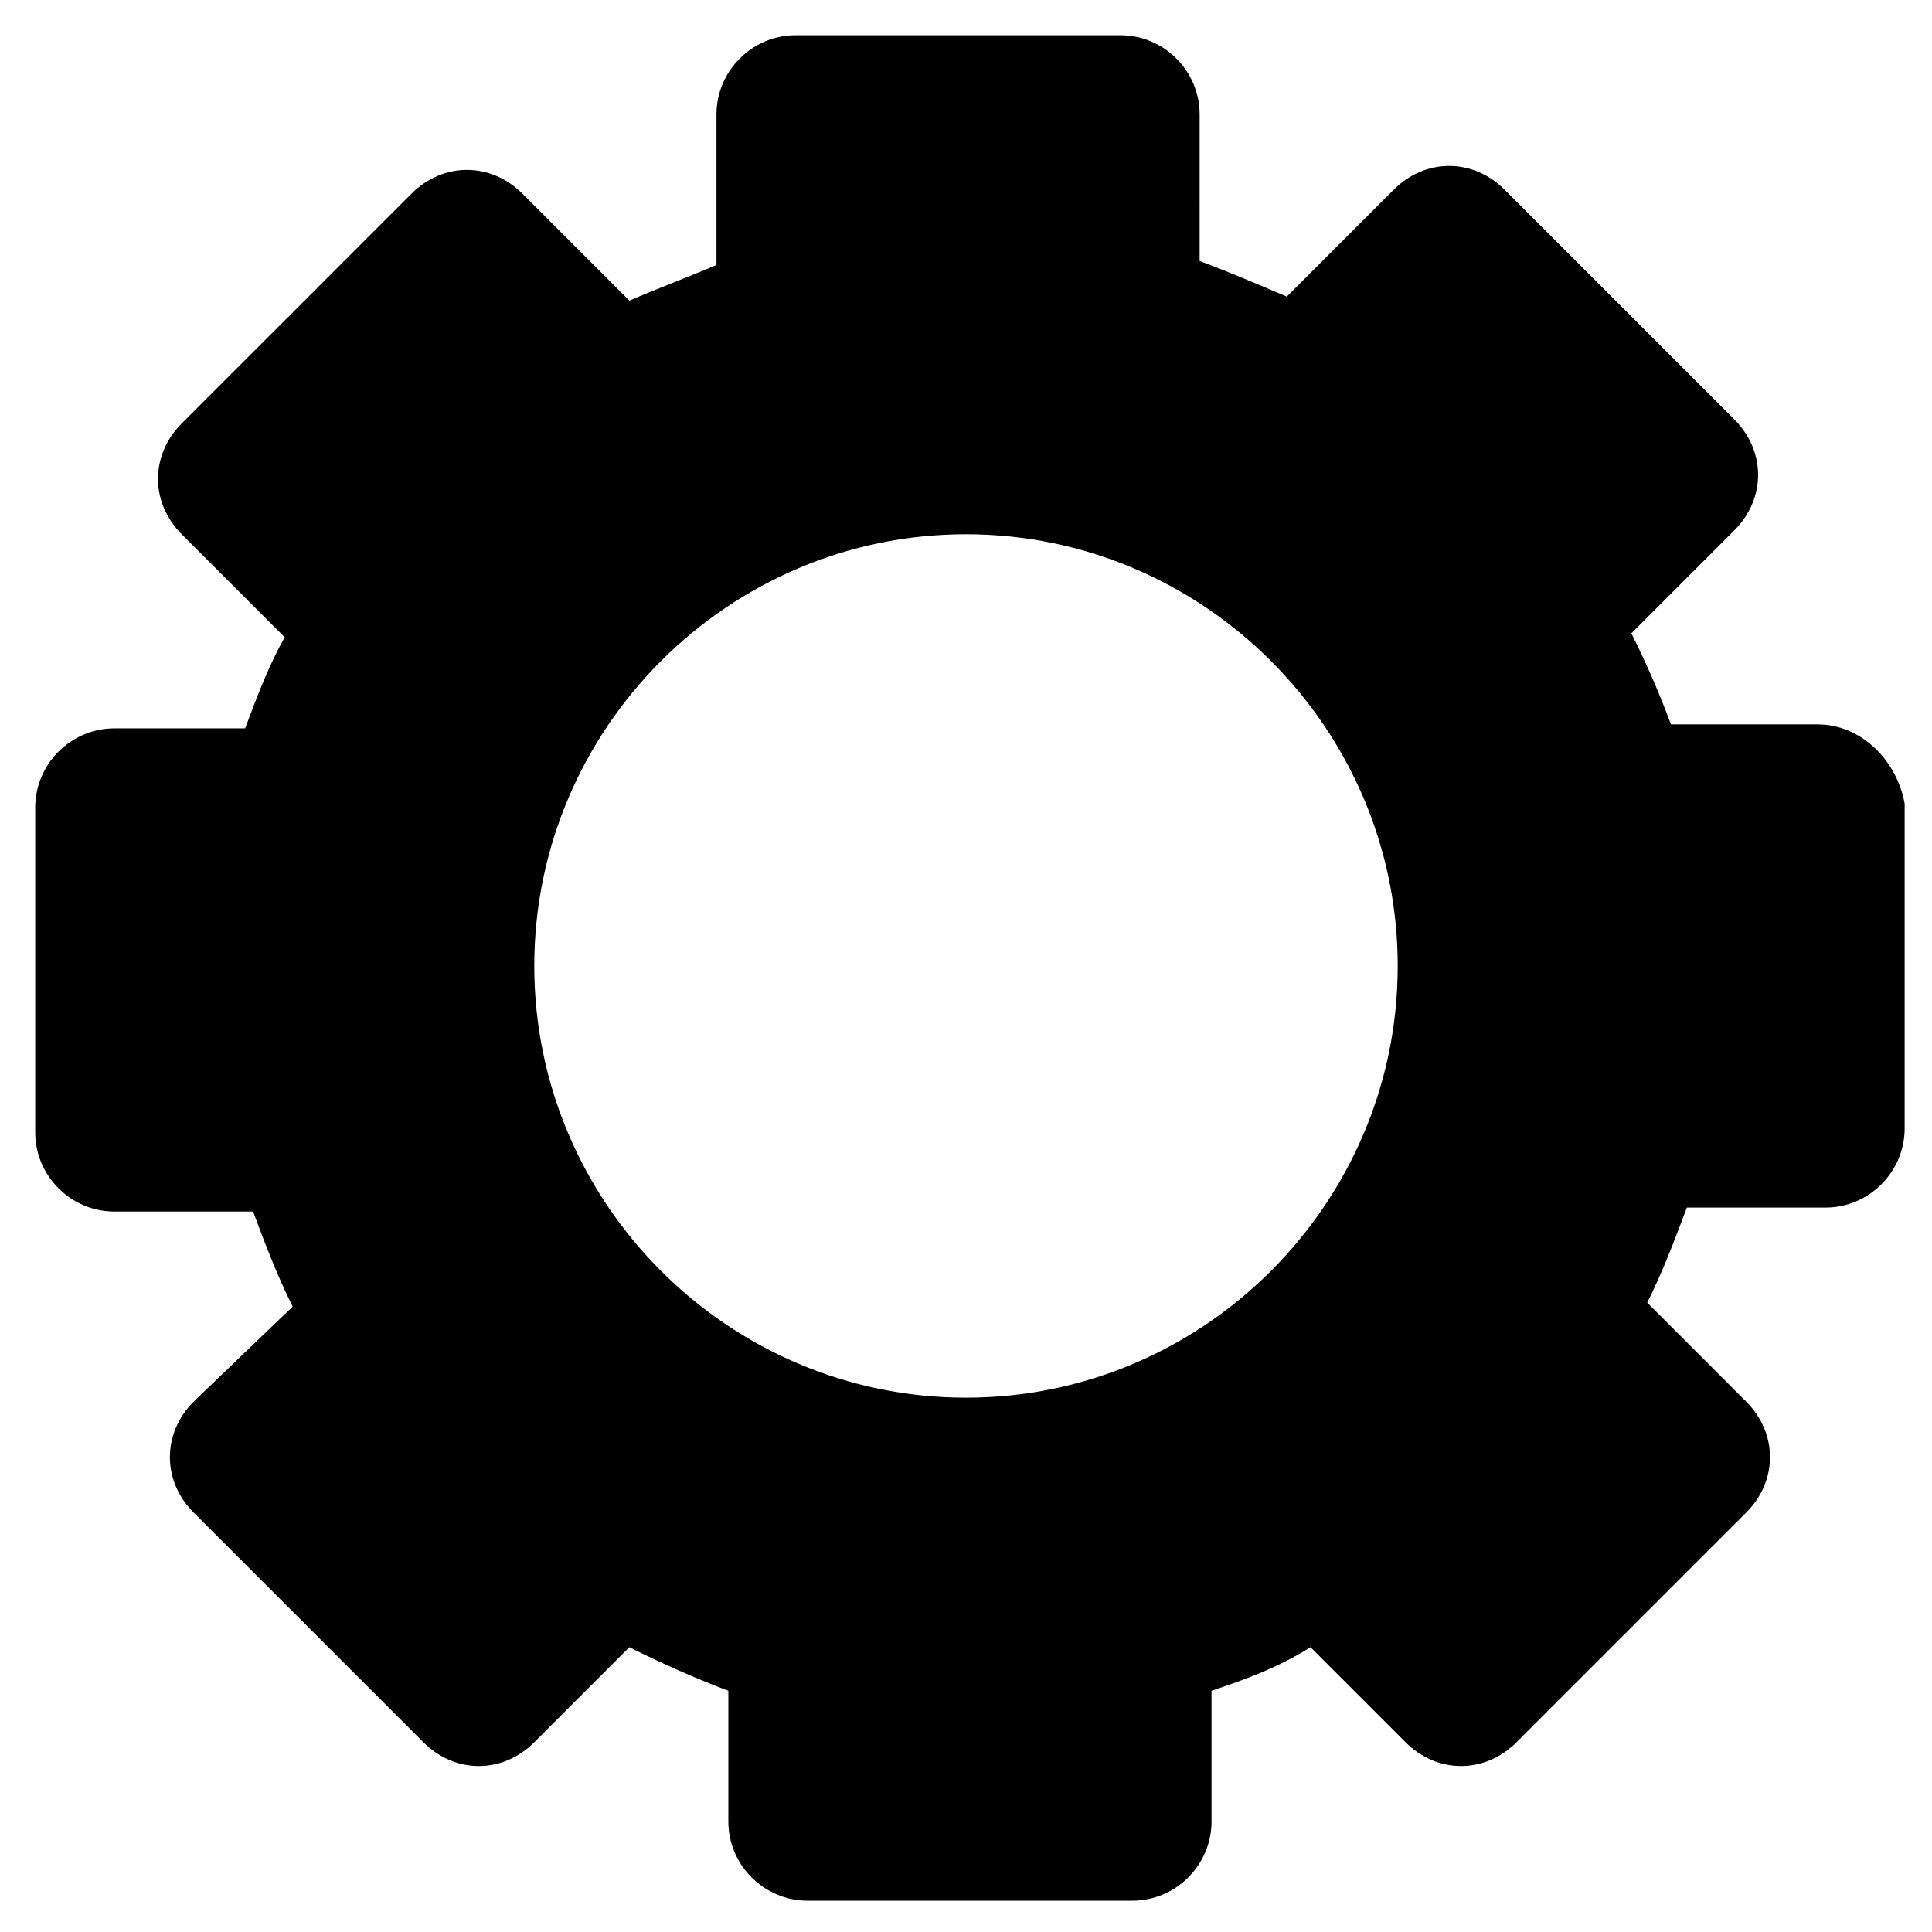
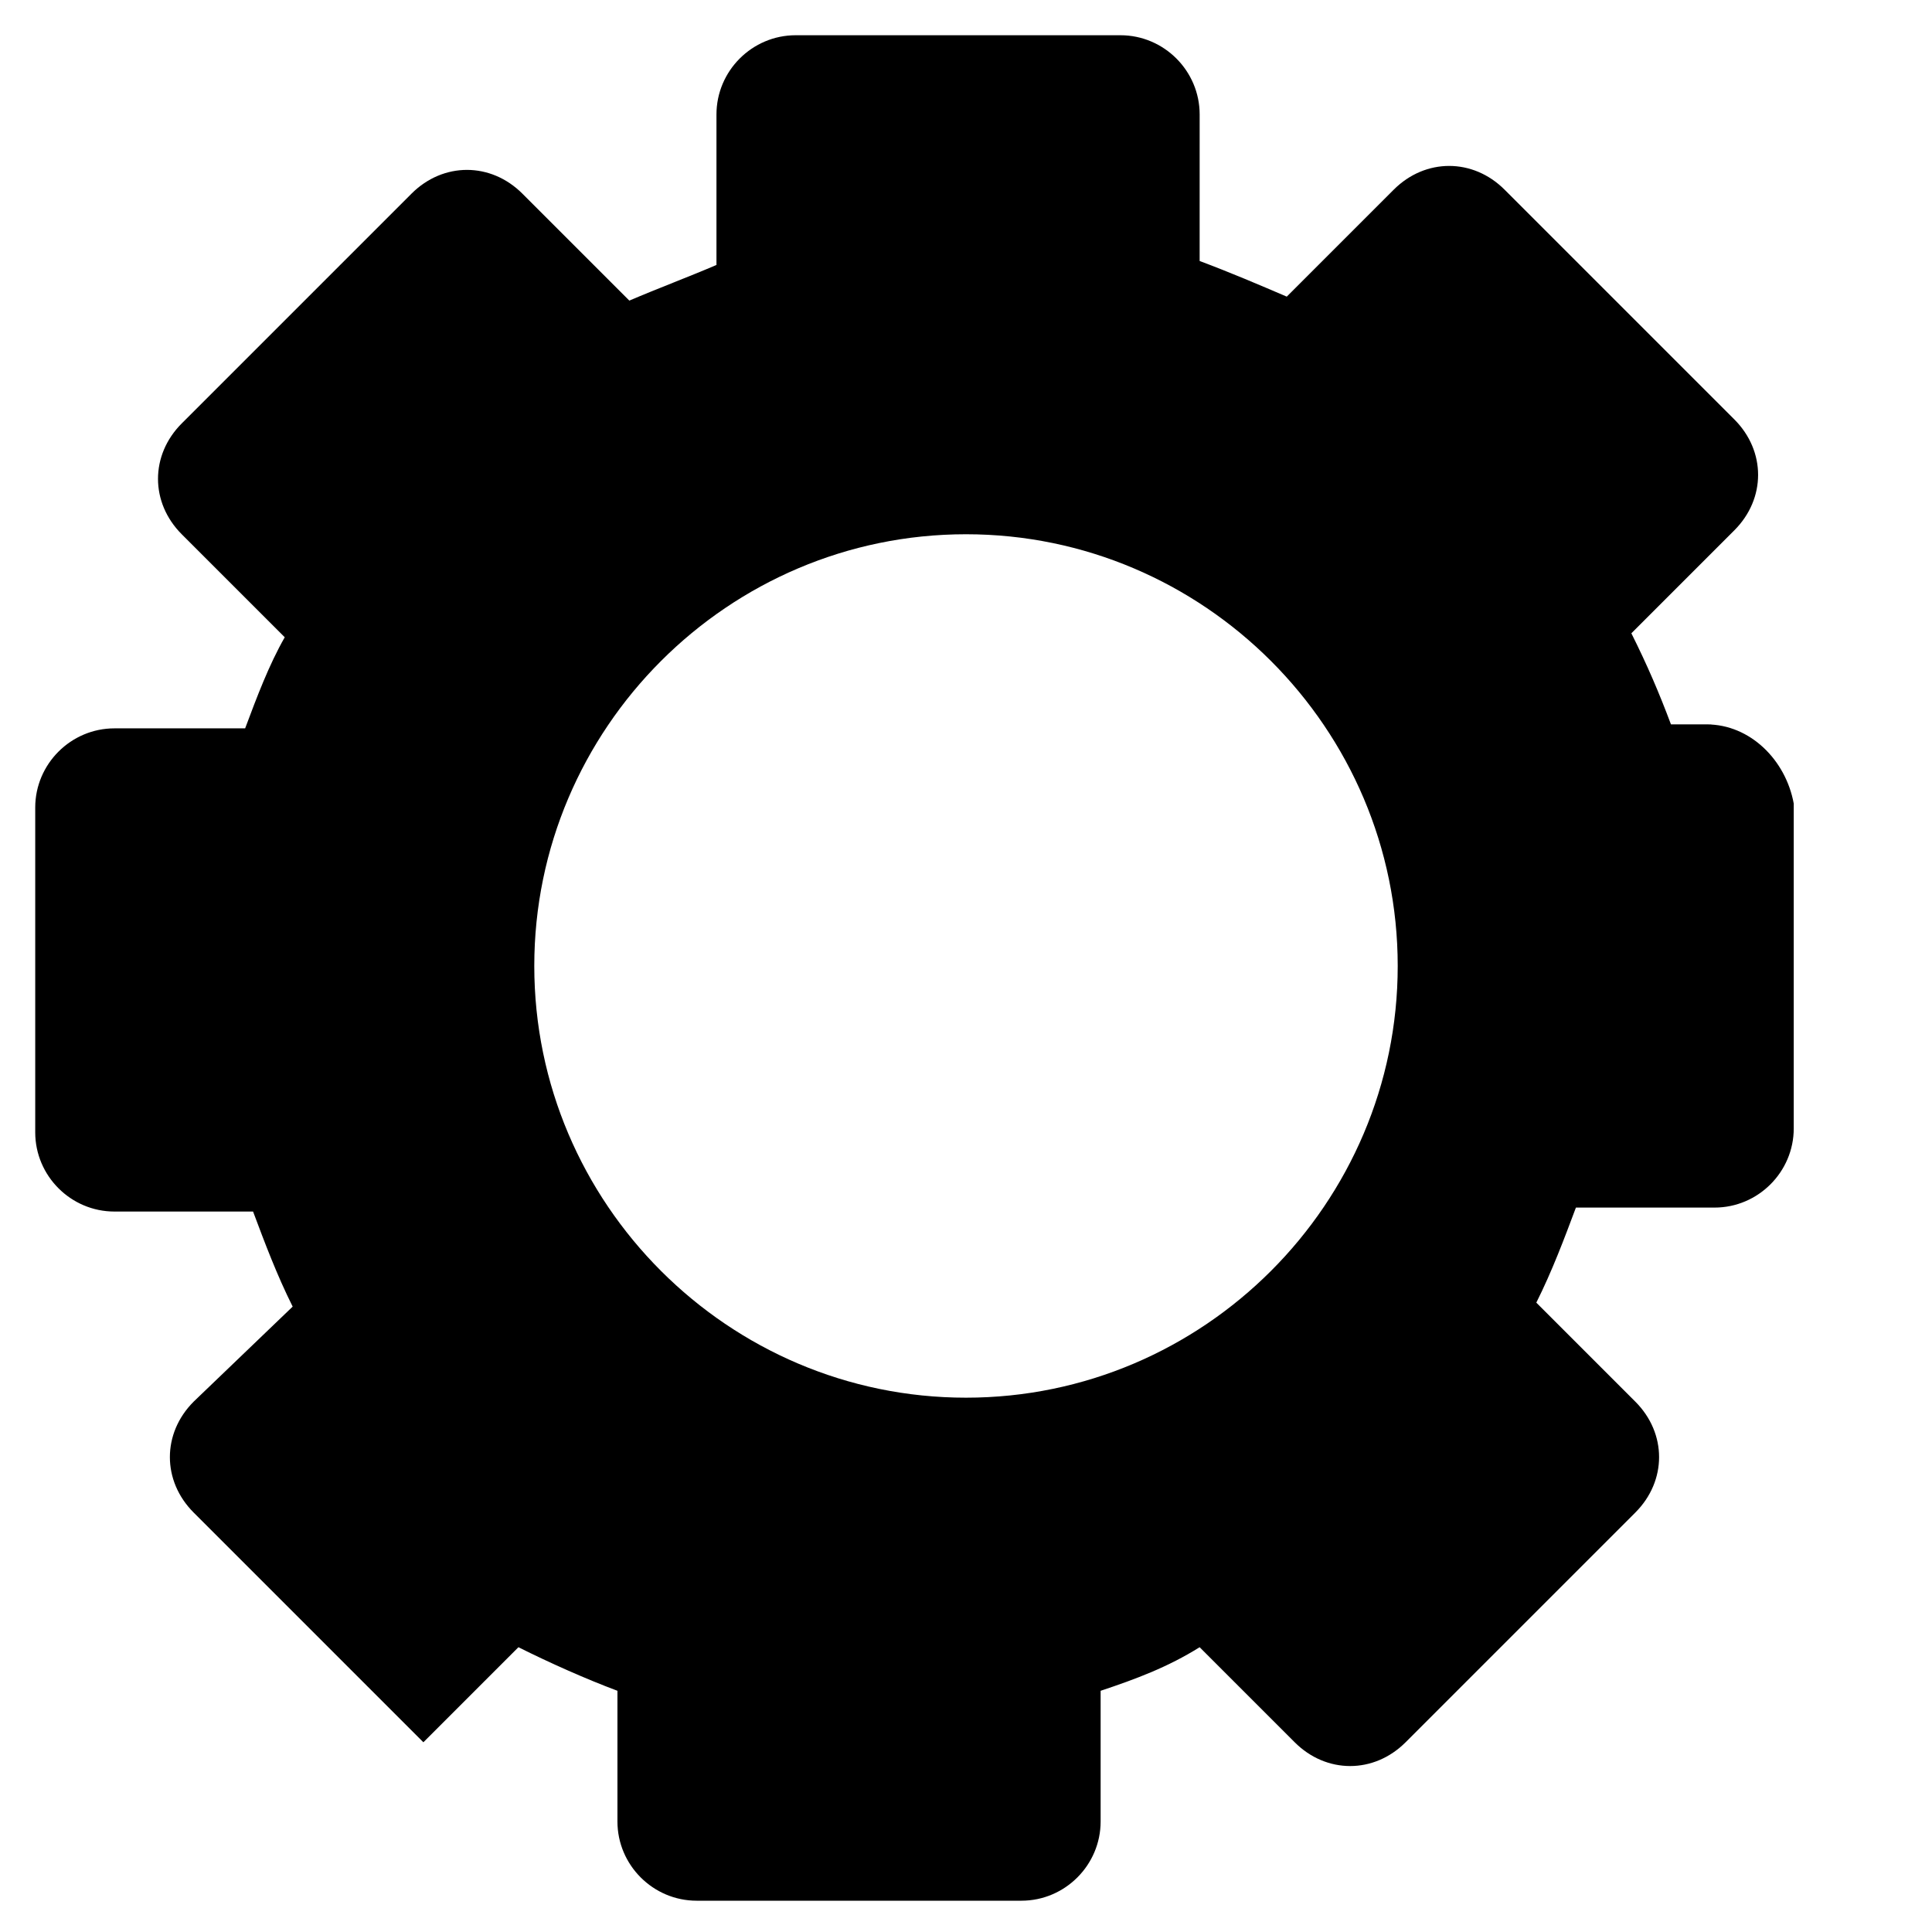
<svg xmlns="http://www.w3.org/2000/svg" fill="#000000" width="800px" height="800px" version="1.1" viewBox="144 144 512 512">
-   <path d="m625.66 335.97h-38.836c-3.148-8.398-6.297-15.742-10.496-24.141l27.289-27.289c4.199-4.199 6.297-9.445 6.297-14.695 0-5.246-2.098-10.496-6.297-14.695l-60.879-60.879c-8.398-8.398-20.992-8.398-29.391 0l-28.34 28.34c-7.348-3.148-14.695-6.297-23.09-9.445l0.004-38.836c0-11.547-9.445-20.992-20.992-20.992h-86.066c-11.547 0-20.992 9.445-20.992 20.992v39.887c-7.348 3.148-15.742 6.297-23.09 9.445l-28.34-28.34c-8.398-8.398-20.992-8.398-29.391 0l-60.879 60.879c-8.398 8.398-8.398 20.992 0 29.391l27.289 27.289c-4.199 7.348-7.348 15.742-10.496 24.141h-34.637c-11.547 0-20.992 9.445-20.992 20.992v86.066c0 11.547 9.445 20.992 20.992 20.992h36.738c3.148 8.398 6.297 16.793 10.496 25.191l-26.242 25.188c-8.398 8.398-8.398 20.992 0 29.391l60.879 60.879c8.398 8.398 20.992 8.398 29.391 0l25.191-25.191c8.398 4.199 17.844 8.398 26.238 11.547v34.637c0 11.547 9.445 20.992 20.992 20.992h86.066c11.547 0 20.992-9.445 20.992-20.992v-34.637c9.445-3.148 17.844-6.297 26.238-11.547l25.191 25.191c8.398 8.398 20.992 8.398 29.391 0l60.879-60.879c4.199-4.199 6.297-9.445 6.297-14.695 0-5.246-2.098-10.496-6.297-14.695l-26.238-26.238c4.199-8.398 7.348-16.793 10.496-25.191h36.734c11.547 0 20.992-9.445 20.992-20.992v-86.066c-2.102-11.547-11.551-20.992-23.094-20.992zm-225.66 178.43c-62.977 0-114.41-51.43-114.41-114.41-0.004-62.977 51.43-114.41 114.41-114.41s114.41 51.43 114.41 114.41c0 62.98-51.43 114.41-114.41 114.41z" />
+   <path d="m625.66 335.97h-38.836c-3.148-8.398-6.297-15.742-10.496-24.141l27.289-27.289c4.199-4.199 6.297-9.445 6.297-14.695 0-5.246-2.098-10.496-6.297-14.695l-60.879-60.879c-8.398-8.398-20.992-8.398-29.391 0l-28.34 28.34c-7.348-3.148-14.695-6.297-23.09-9.445l0.004-38.836c0-11.547-9.445-20.992-20.992-20.992h-86.066c-11.547 0-20.992 9.445-20.992 20.992v39.887c-7.348 3.148-15.742 6.297-23.09 9.445l-28.34-28.34c-8.398-8.398-20.992-8.398-29.391 0l-60.879 60.879c-8.398 8.398-8.398 20.992 0 29.391l27.289 27.289c-4.199 7.348-7.348 15.742-10.496 24.141h-34.637c-11.547 0-20.992 9.445-20.992 20.992v86.066c0 11.547 9.445 20.992 20.992 20.992h36.738c3.148 8.398 6.297 16.793 10.496 25.191l-26.242 25.188c-8.398 8.398-8.398 20.992 0 29.391l60.879 60.879l25.191-25.191c8.398 4.199 17.844 8.398 26.238 11.547v34.637c0 11.547 9.445 20.992 20.992 20.992h86.066c11.547 0 20.992-9.445 20.992-20.992v-34.637c9.445-3.148 17.844-6.297 26.238-11.547l25.191 25.191c8.398 8.398 20.992 8.398 29.391 0l60.879-60.879c4.199-4.199 6.297-9.445 6.297-14.695 0-5.246-2.098-10.496-6.297-14.695l-26.238-26.238c4.199-8.398 7.348-16.793 10.496-25.191h36.734c11.547 0 20.992-9.445 20.992-20.992v-86.066c-2.102-11.547-11.551-20.992-23.094-20.992zm-225.66 178.43c-62.977 0-114.41-51.43-114.41-114.41-0.004-62.977 51.43-114.41 114.41-114.41s114.41 51.43 114.41 114.41c0 62.98-51.43 114.41-114.41 114.41z" />
</svg>